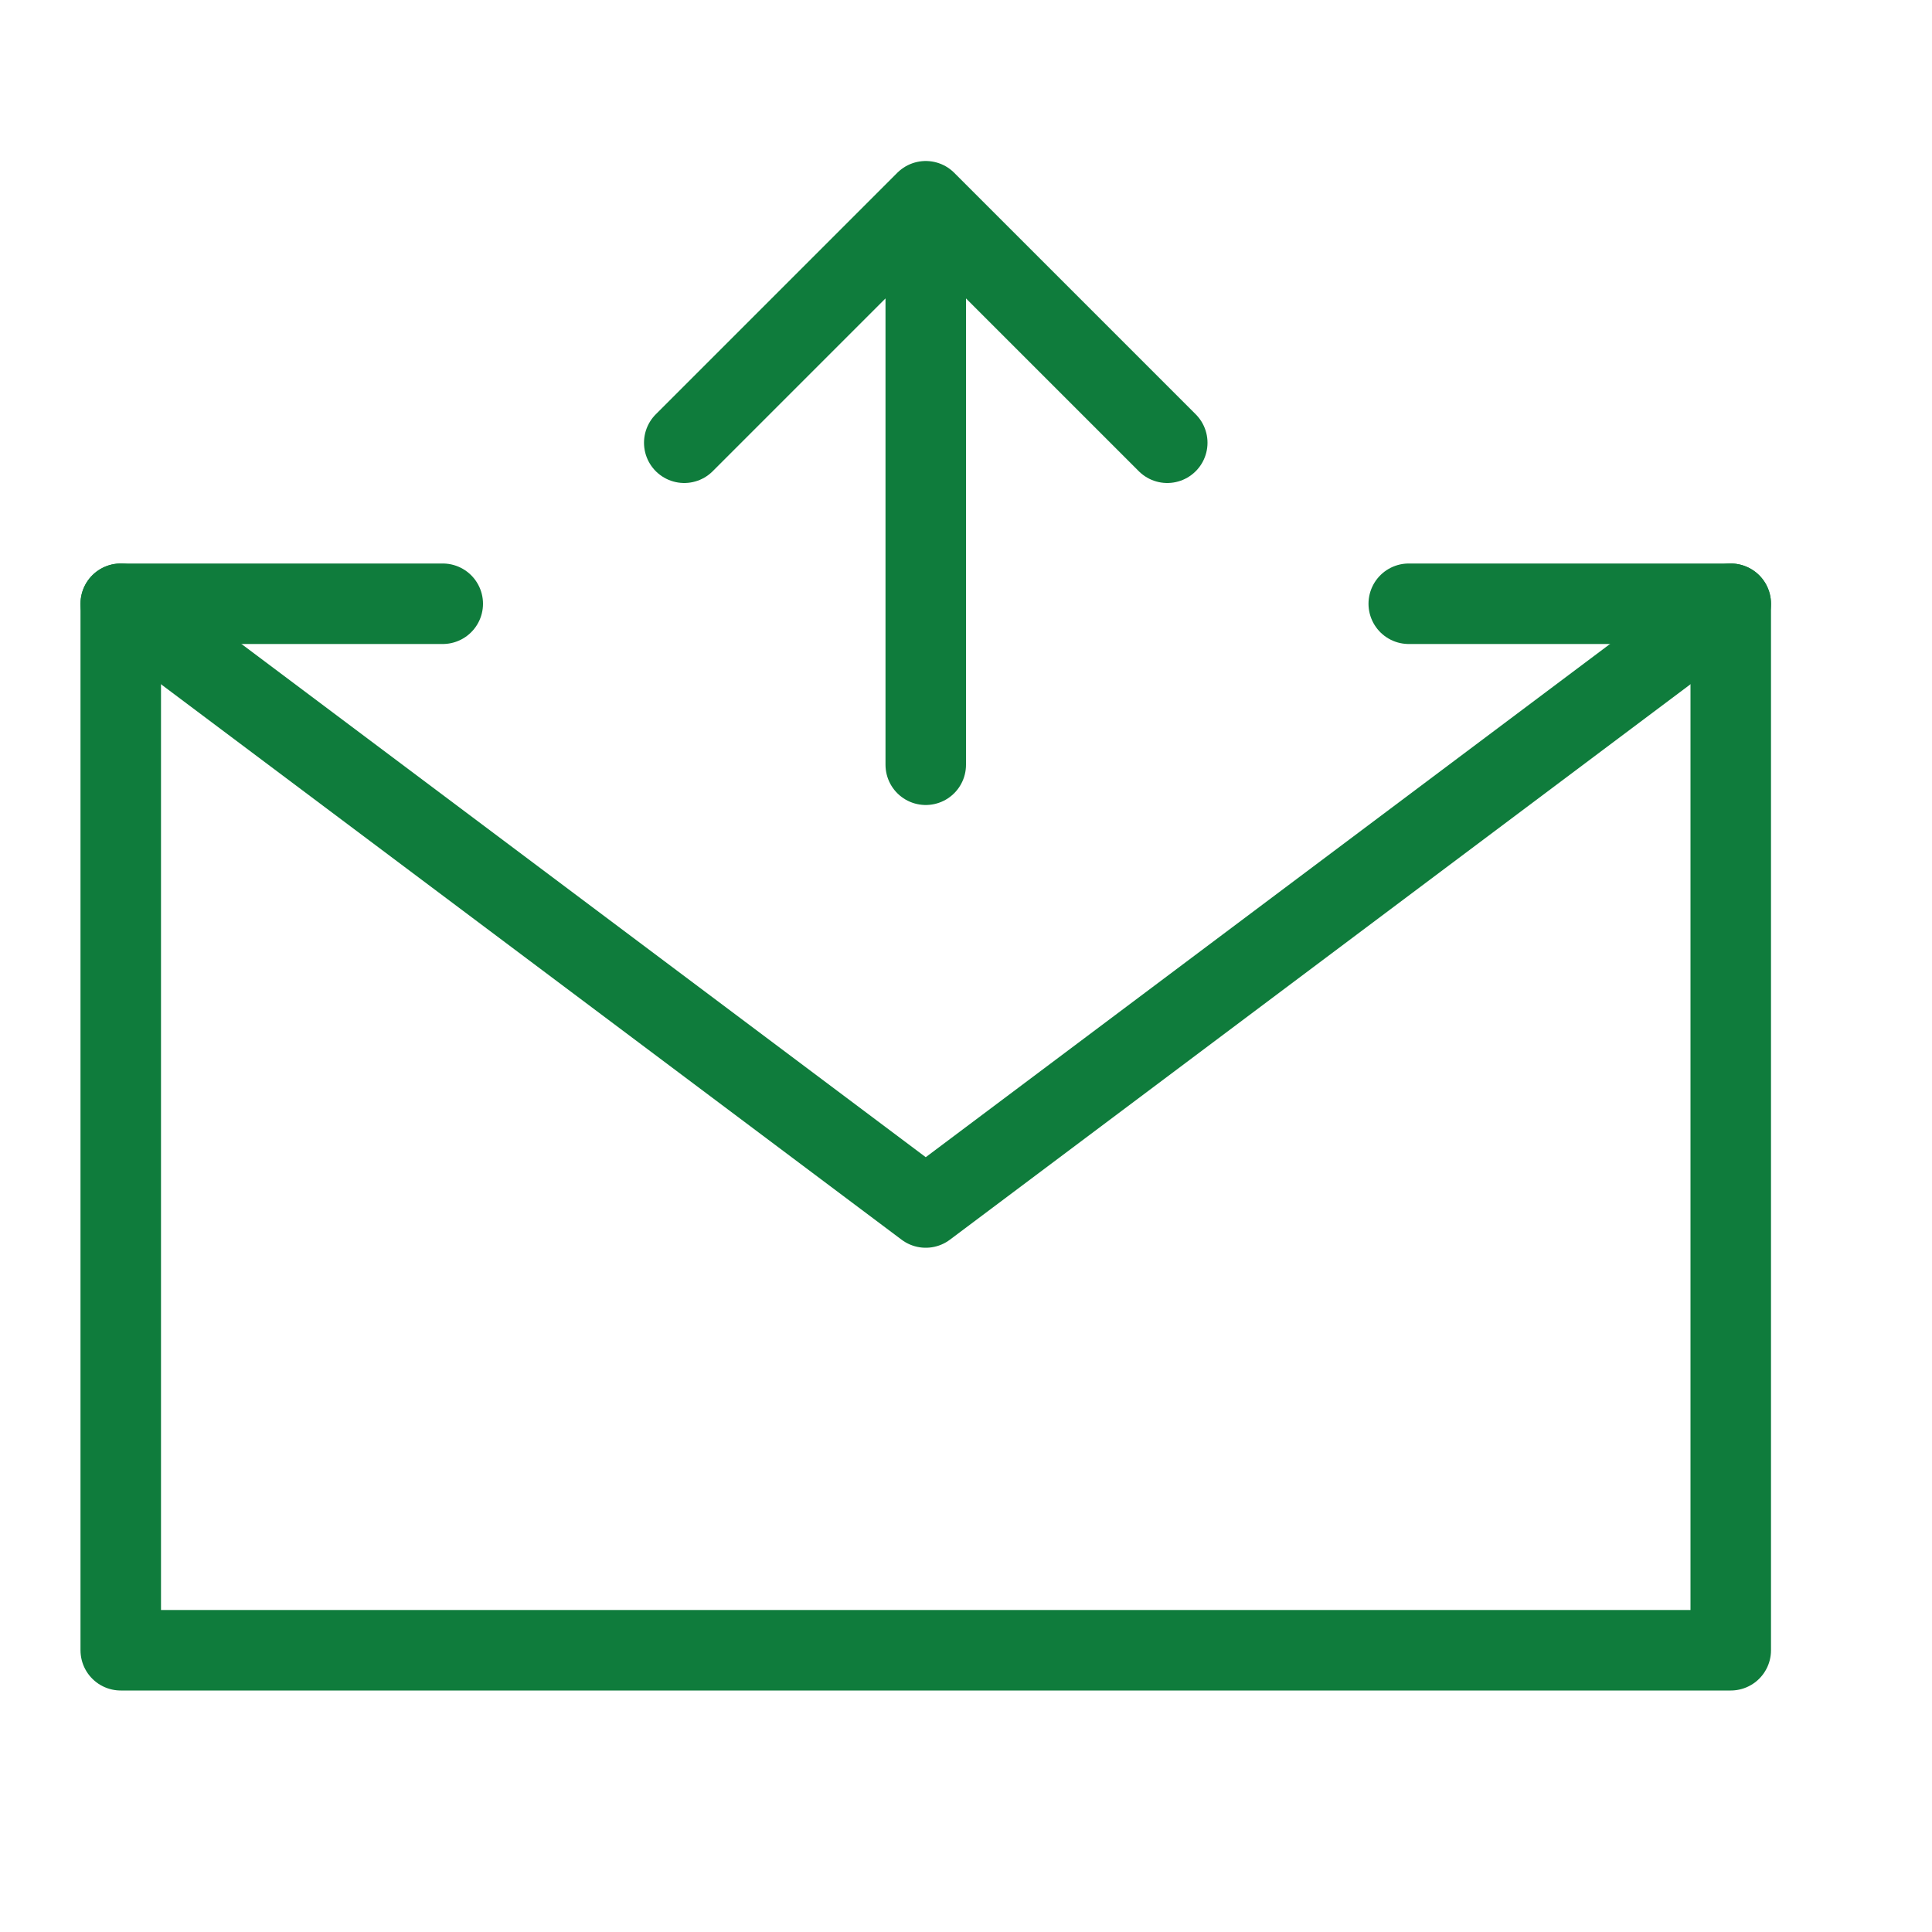
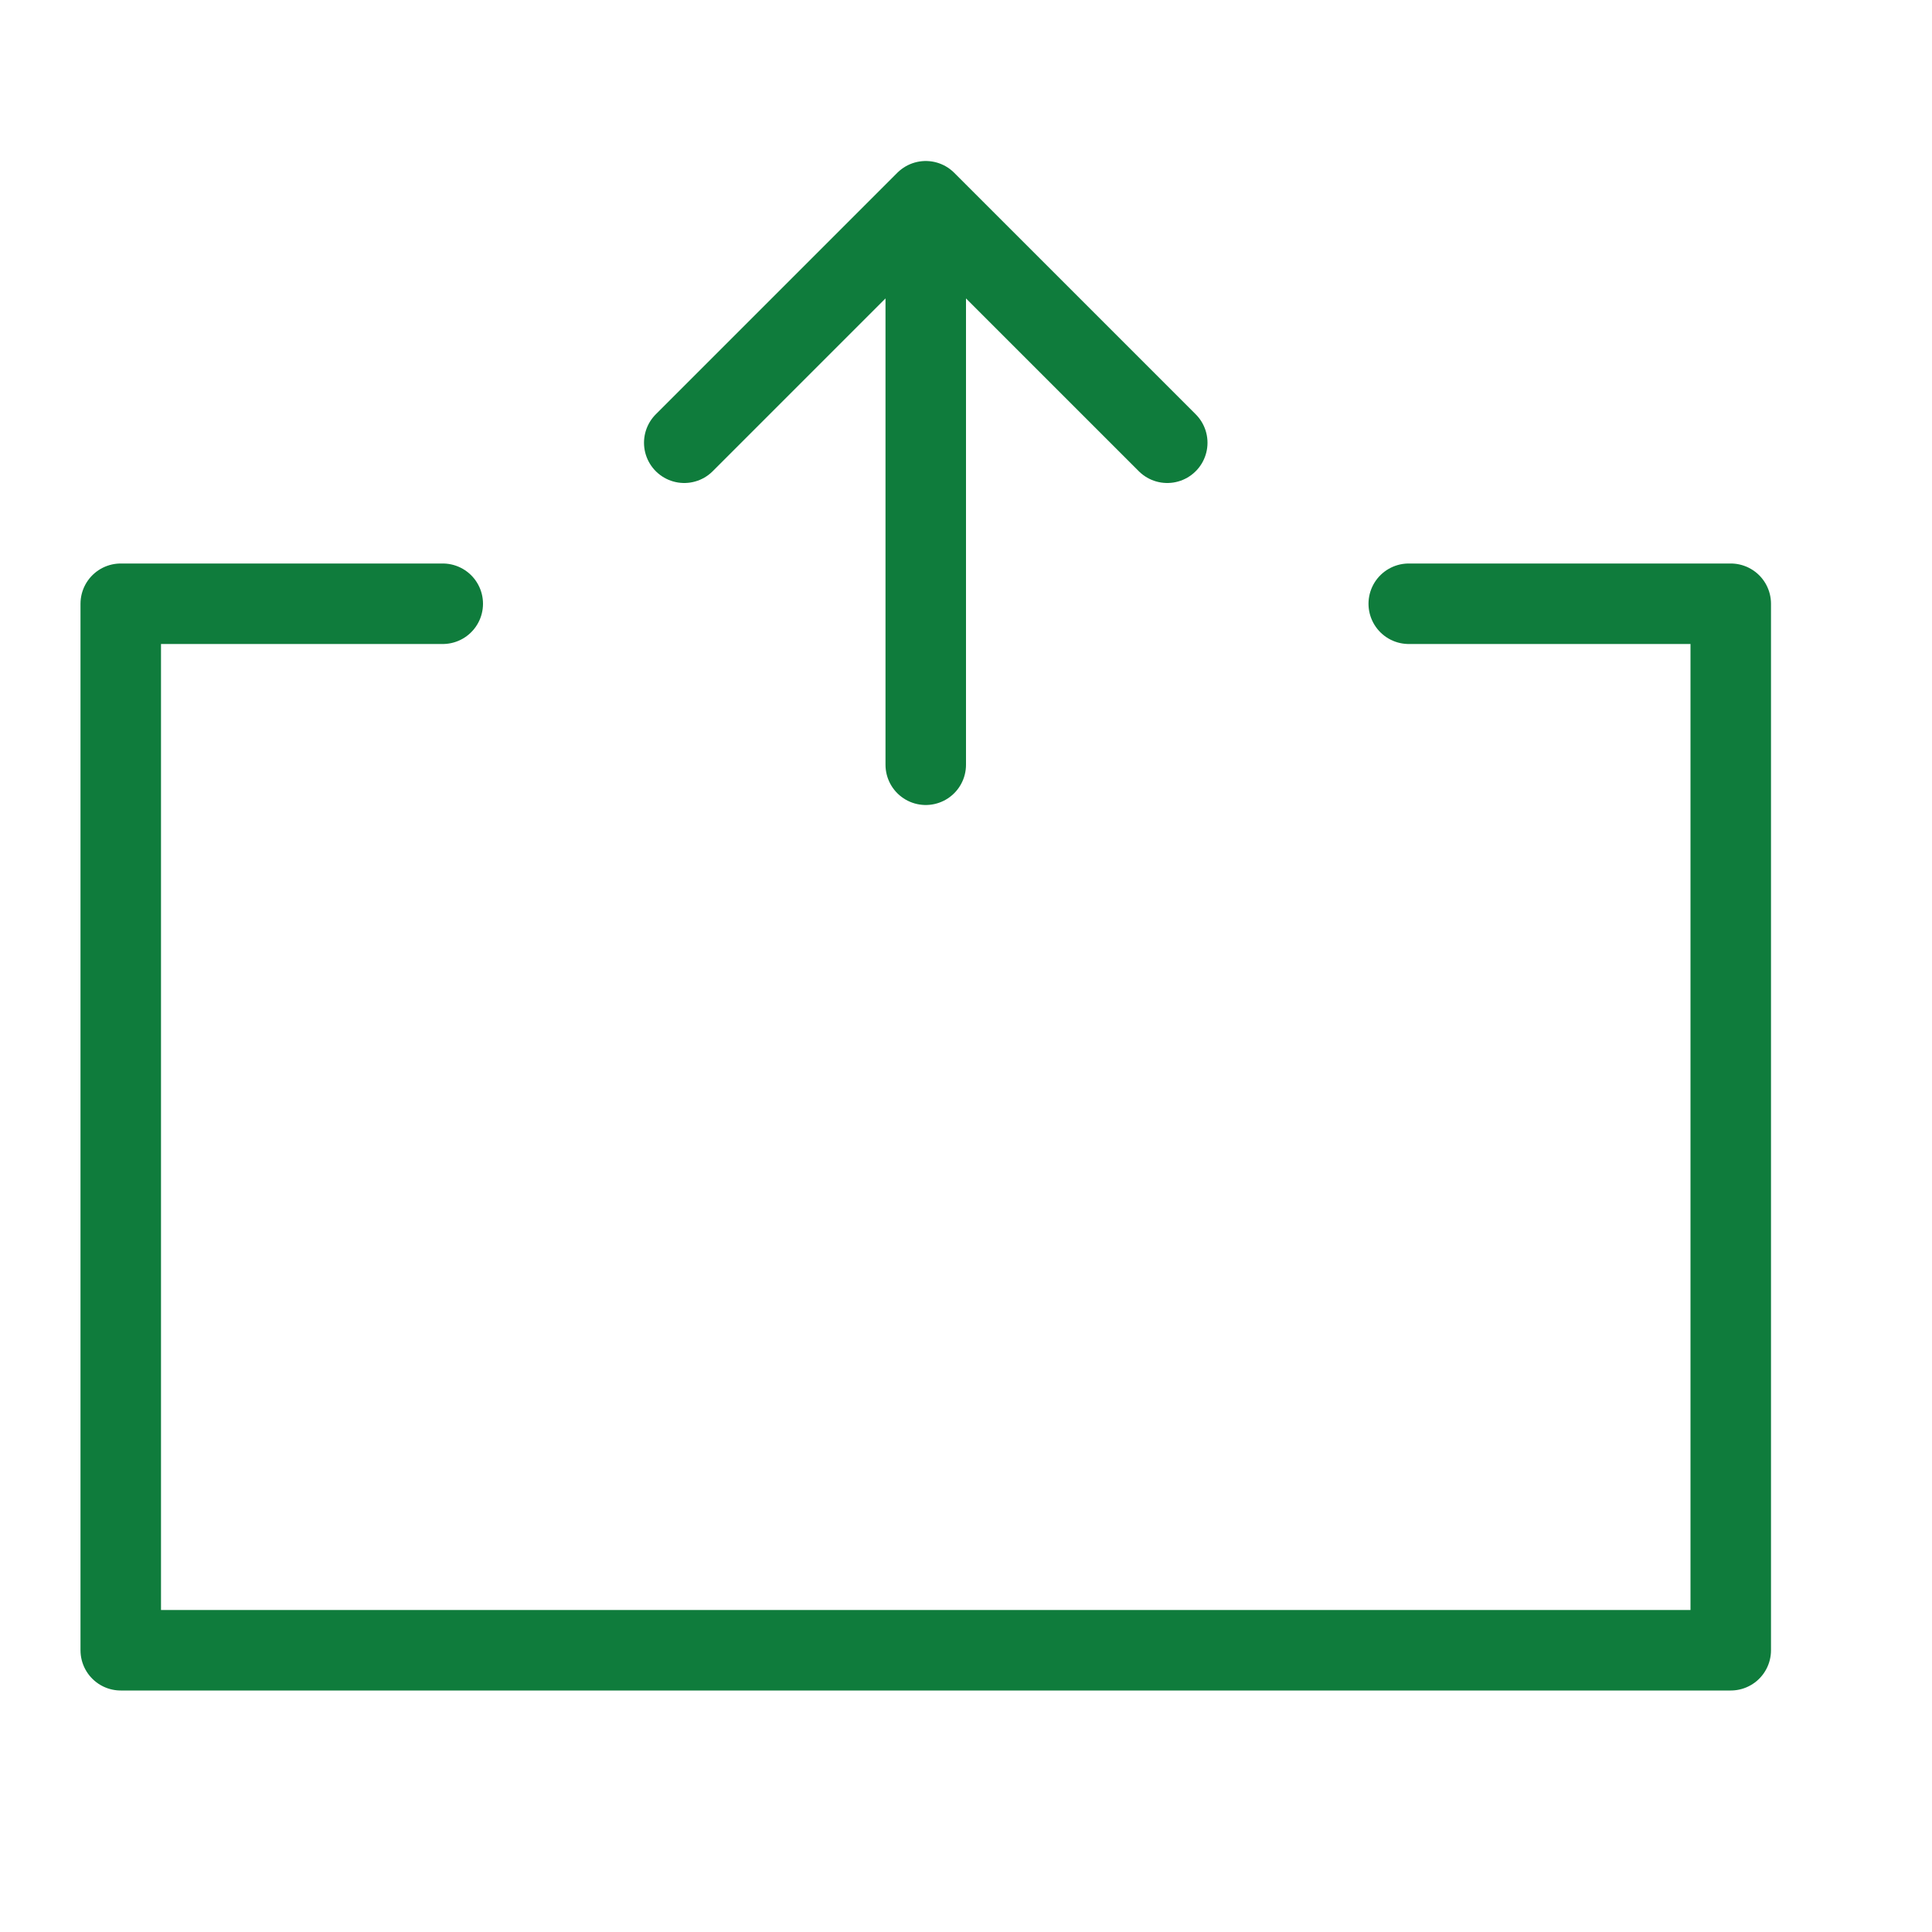
<svg xmlns="http://www.w3.org/2000/svg" width="24" height="24" viewBox="0 0 24 24" fill="none">
  <path d="M17.5 7.5H21.5V20.5H1.5V7.5H5.5M11.5 9.5V2.5M11.5 2.5L14.5 5.5M11.5 2.5L8.5 5.5" stroke="#0F7C3C" stroke-linecap="round" stroke-linejoin="round" />
-   <path d="M1.5 7.5L11.5 15L21.5 7.5" stroke="#0F7C3C" stroke-linecap="round" stroke-linejoin="round" />
</svg>